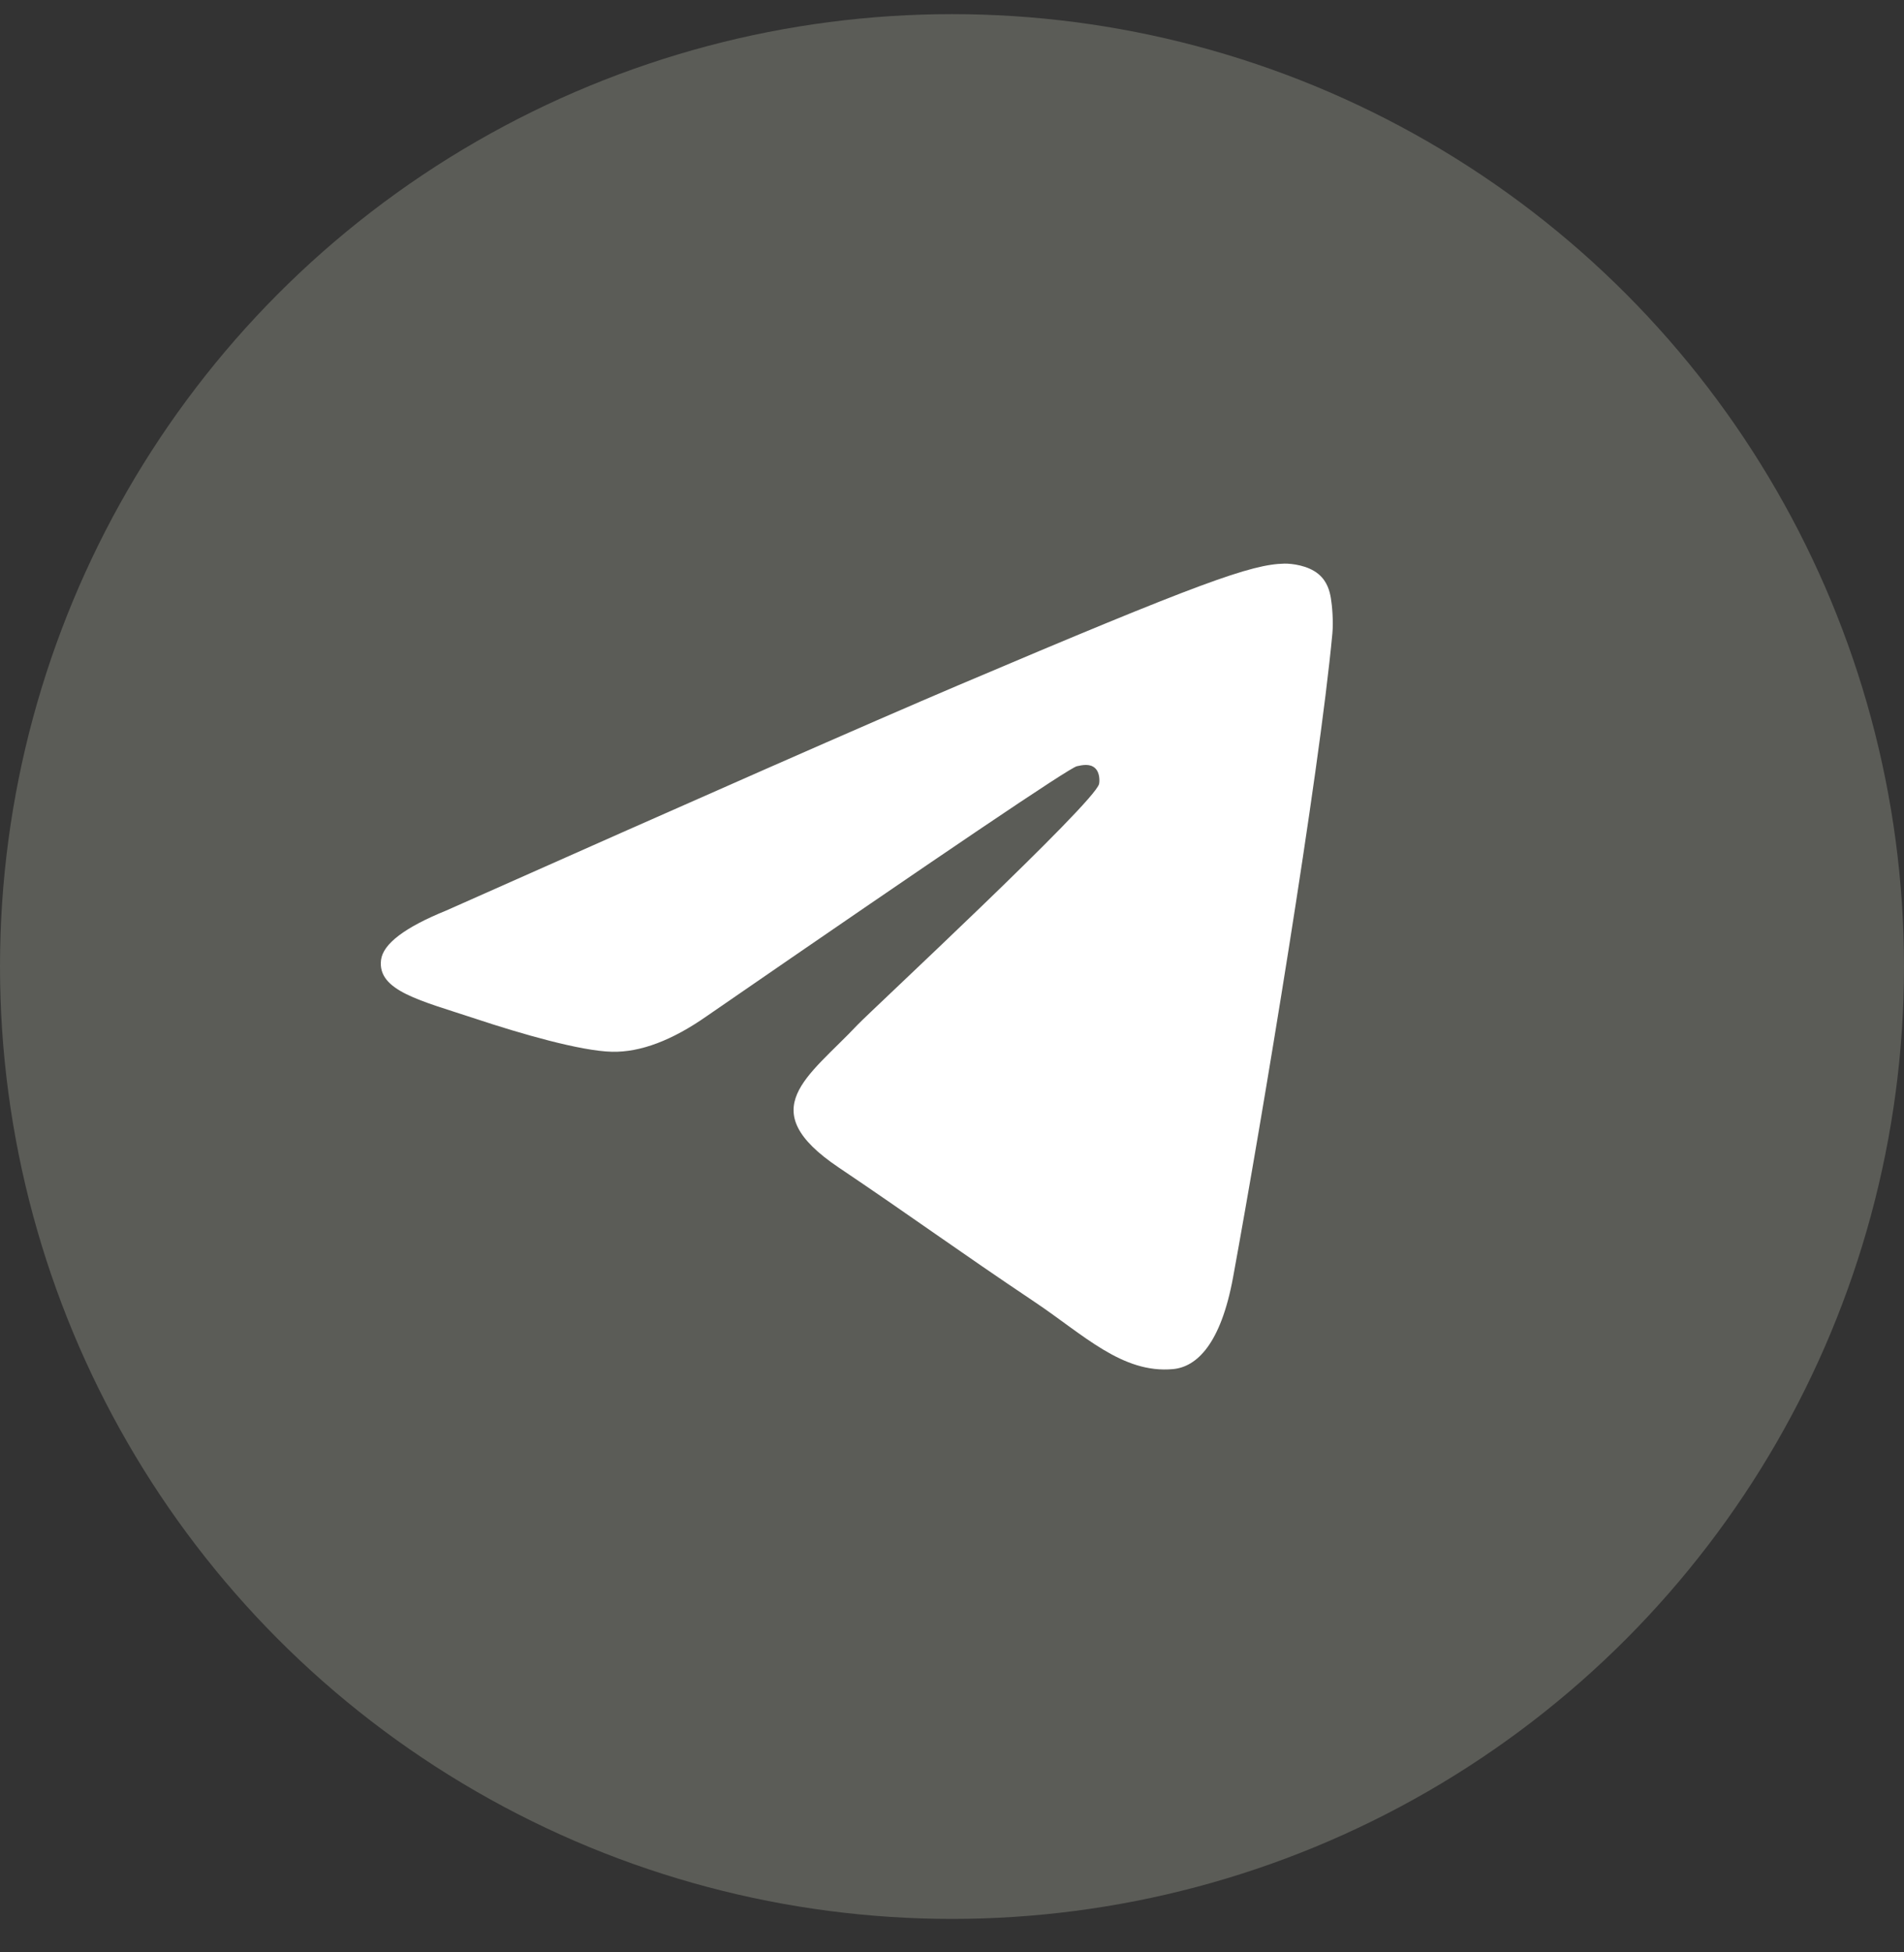
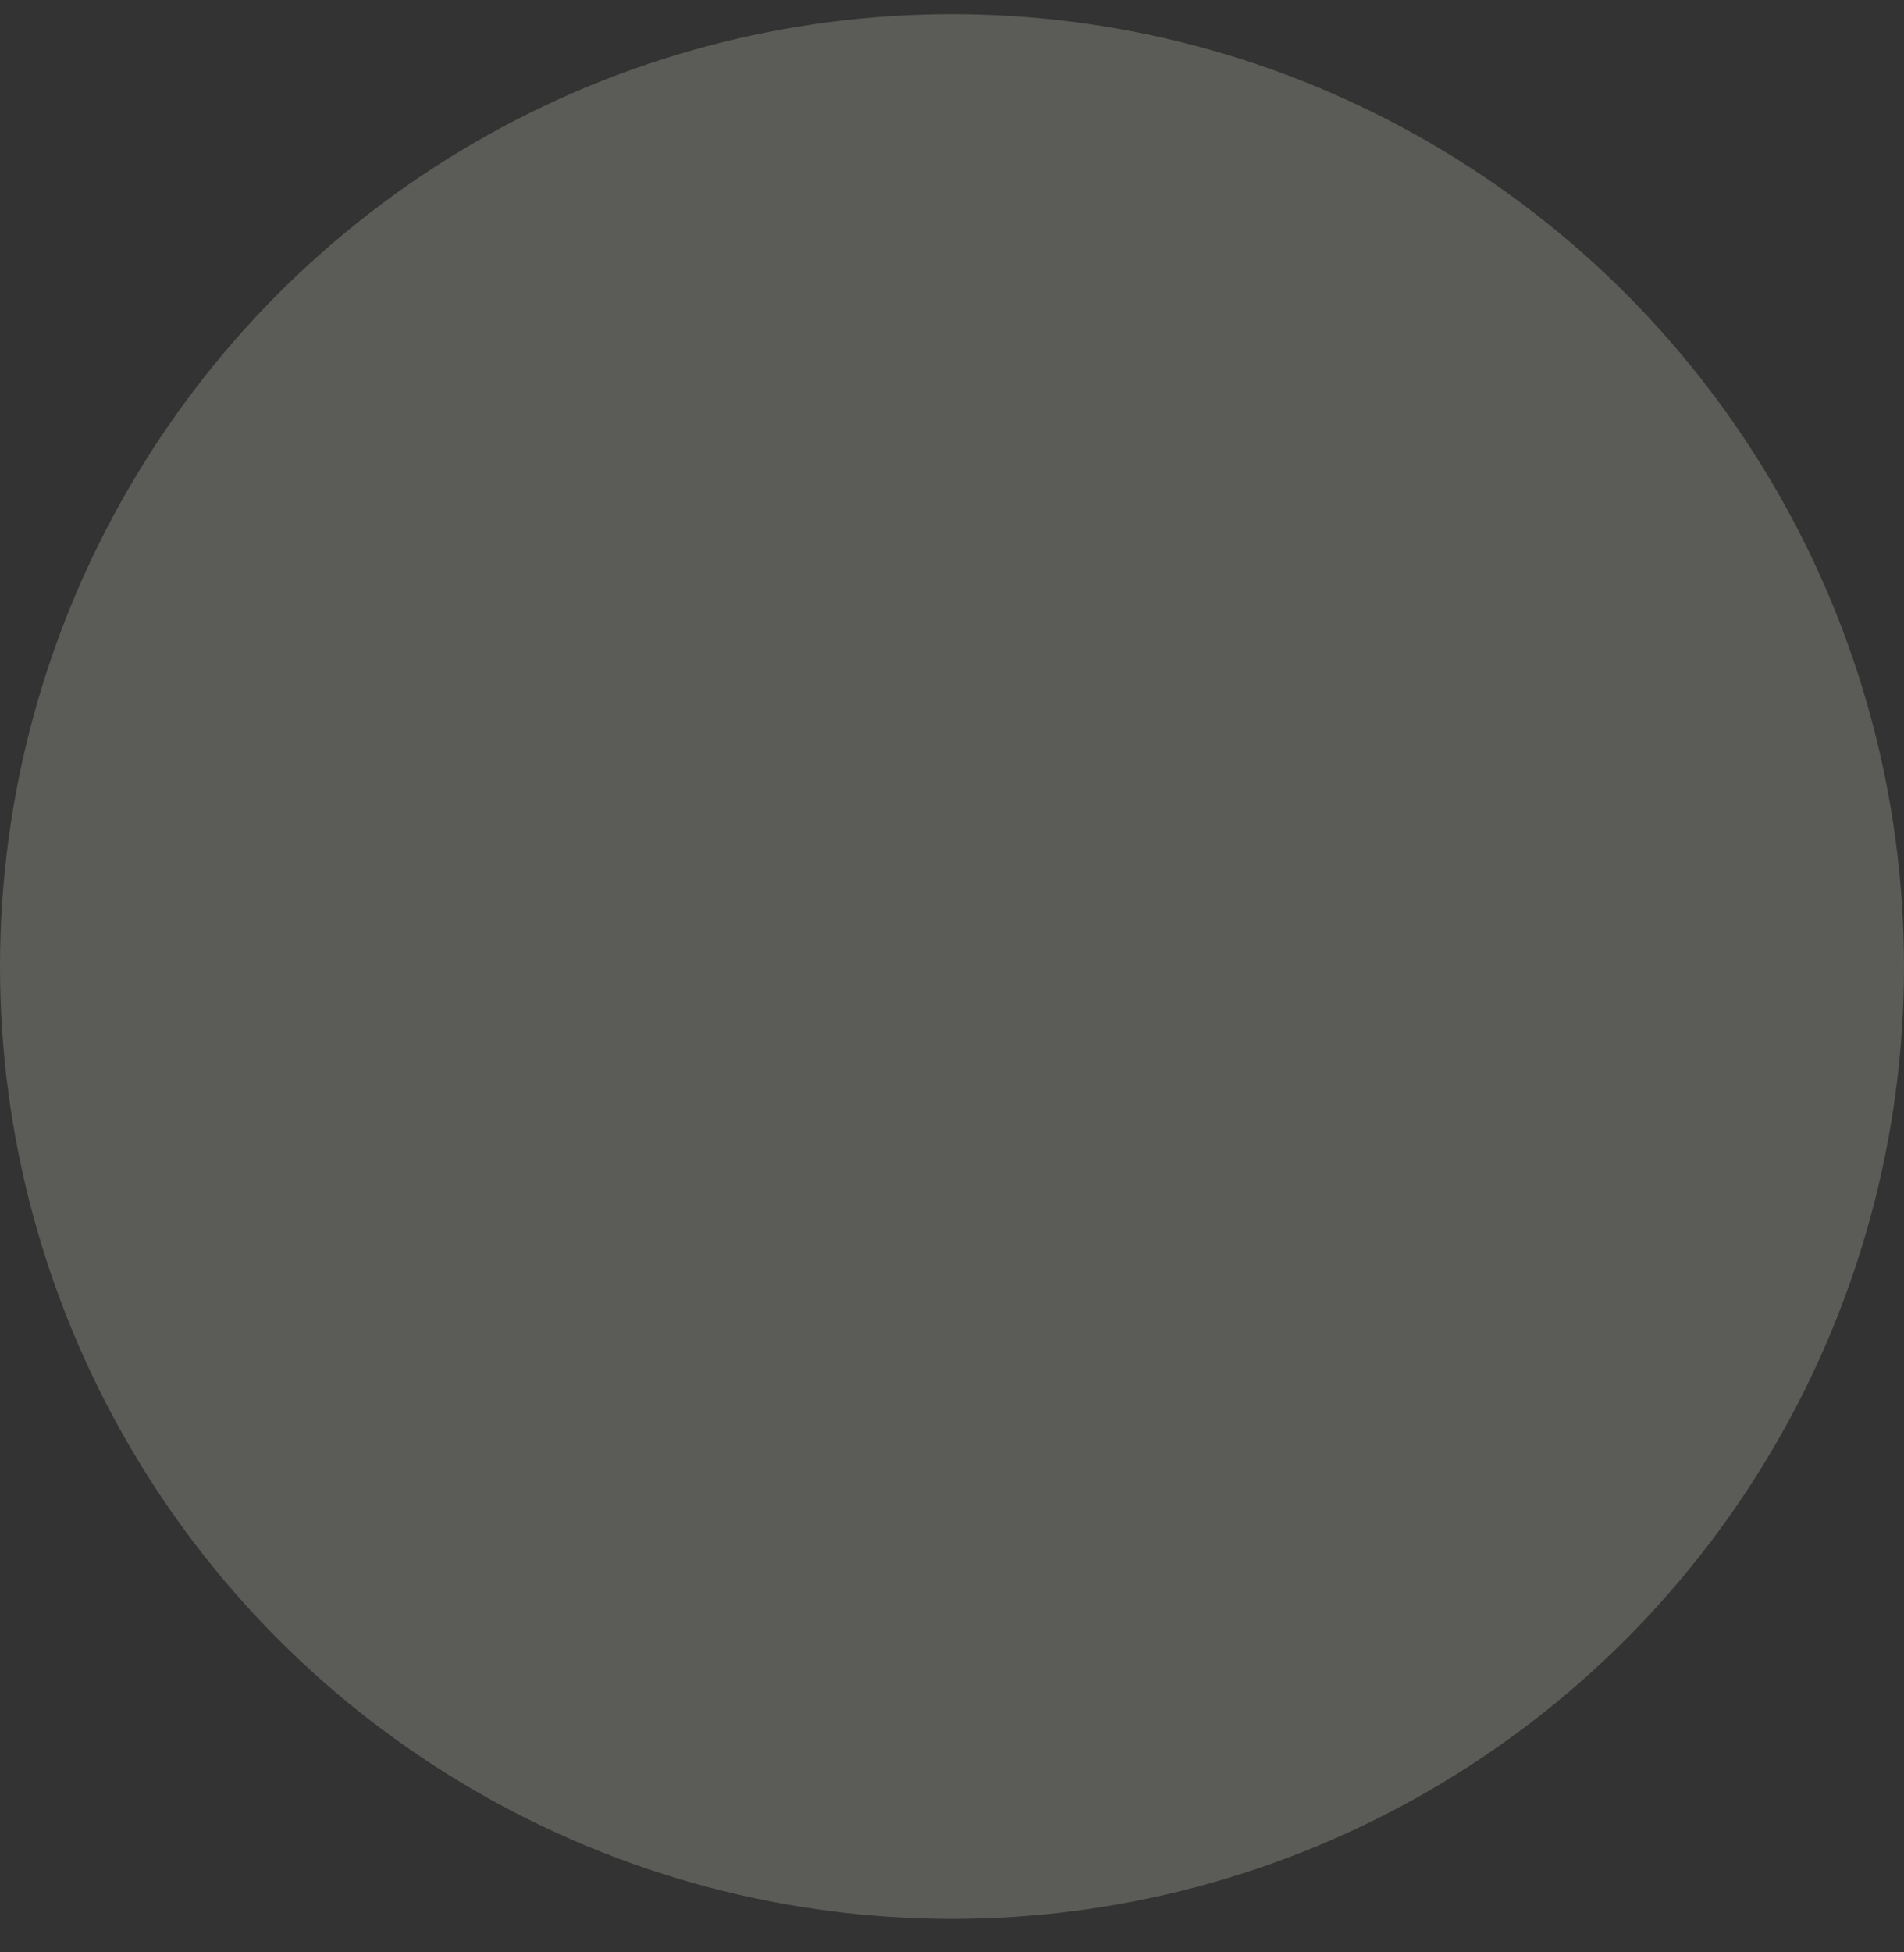
<svg xmlns="http://www.w3.org/2000/svg" width="40" height="41" viewBox="0 0 40 41" fill="none">
  <rect x="0" y="0" width="40" height="41" fill="#333333" stroke="none" />
  <circle cx="20" cy="20.297" r="20" fill="#FBFFE6" fill-opacity="0.2" />
-   <path d="M9.375 19.121C14.744 16.733 18.324 15.159 20.115 14.398C25.229 12.226 26.292 11.849 26.985 11.836C27.137 11.834 27.478 11.872 27.698 12.055C27.884 12.209 27.936 12.418 27.96 12.564C27.985 12.71 28.015 13.044 27.991 13.304C27.714 16.277 26.515 23.493 25.905 26.823C25.646 28.232 25.138 28.704 24.646 28.751C23.577 28.851 22.765 28.029 21.729 27.336C20.108 26.251 19.192 25.576 17.619 24.517C15.8 23.294 16.979 22.621 18.015 21.522C18.287 21.235 22.999 16.859 23.09 16.462C23.101 16.412 23.112 16.227 23.004 16.129C22.896 16.032 22.738 16.065 22.623 16.091C22.46 16.129 19.871 17.877 14.855 21.334C14.12 21.849 13.454 22.1 12.858 22.087C12.2 22.073 10.935 21.707 9.995 21.395C8.842 21.013 7.925 20.81 8.005 20.16C8.046 19.822 8.503 19.475 9.375 19.121Z" fill="white" />
</svg>